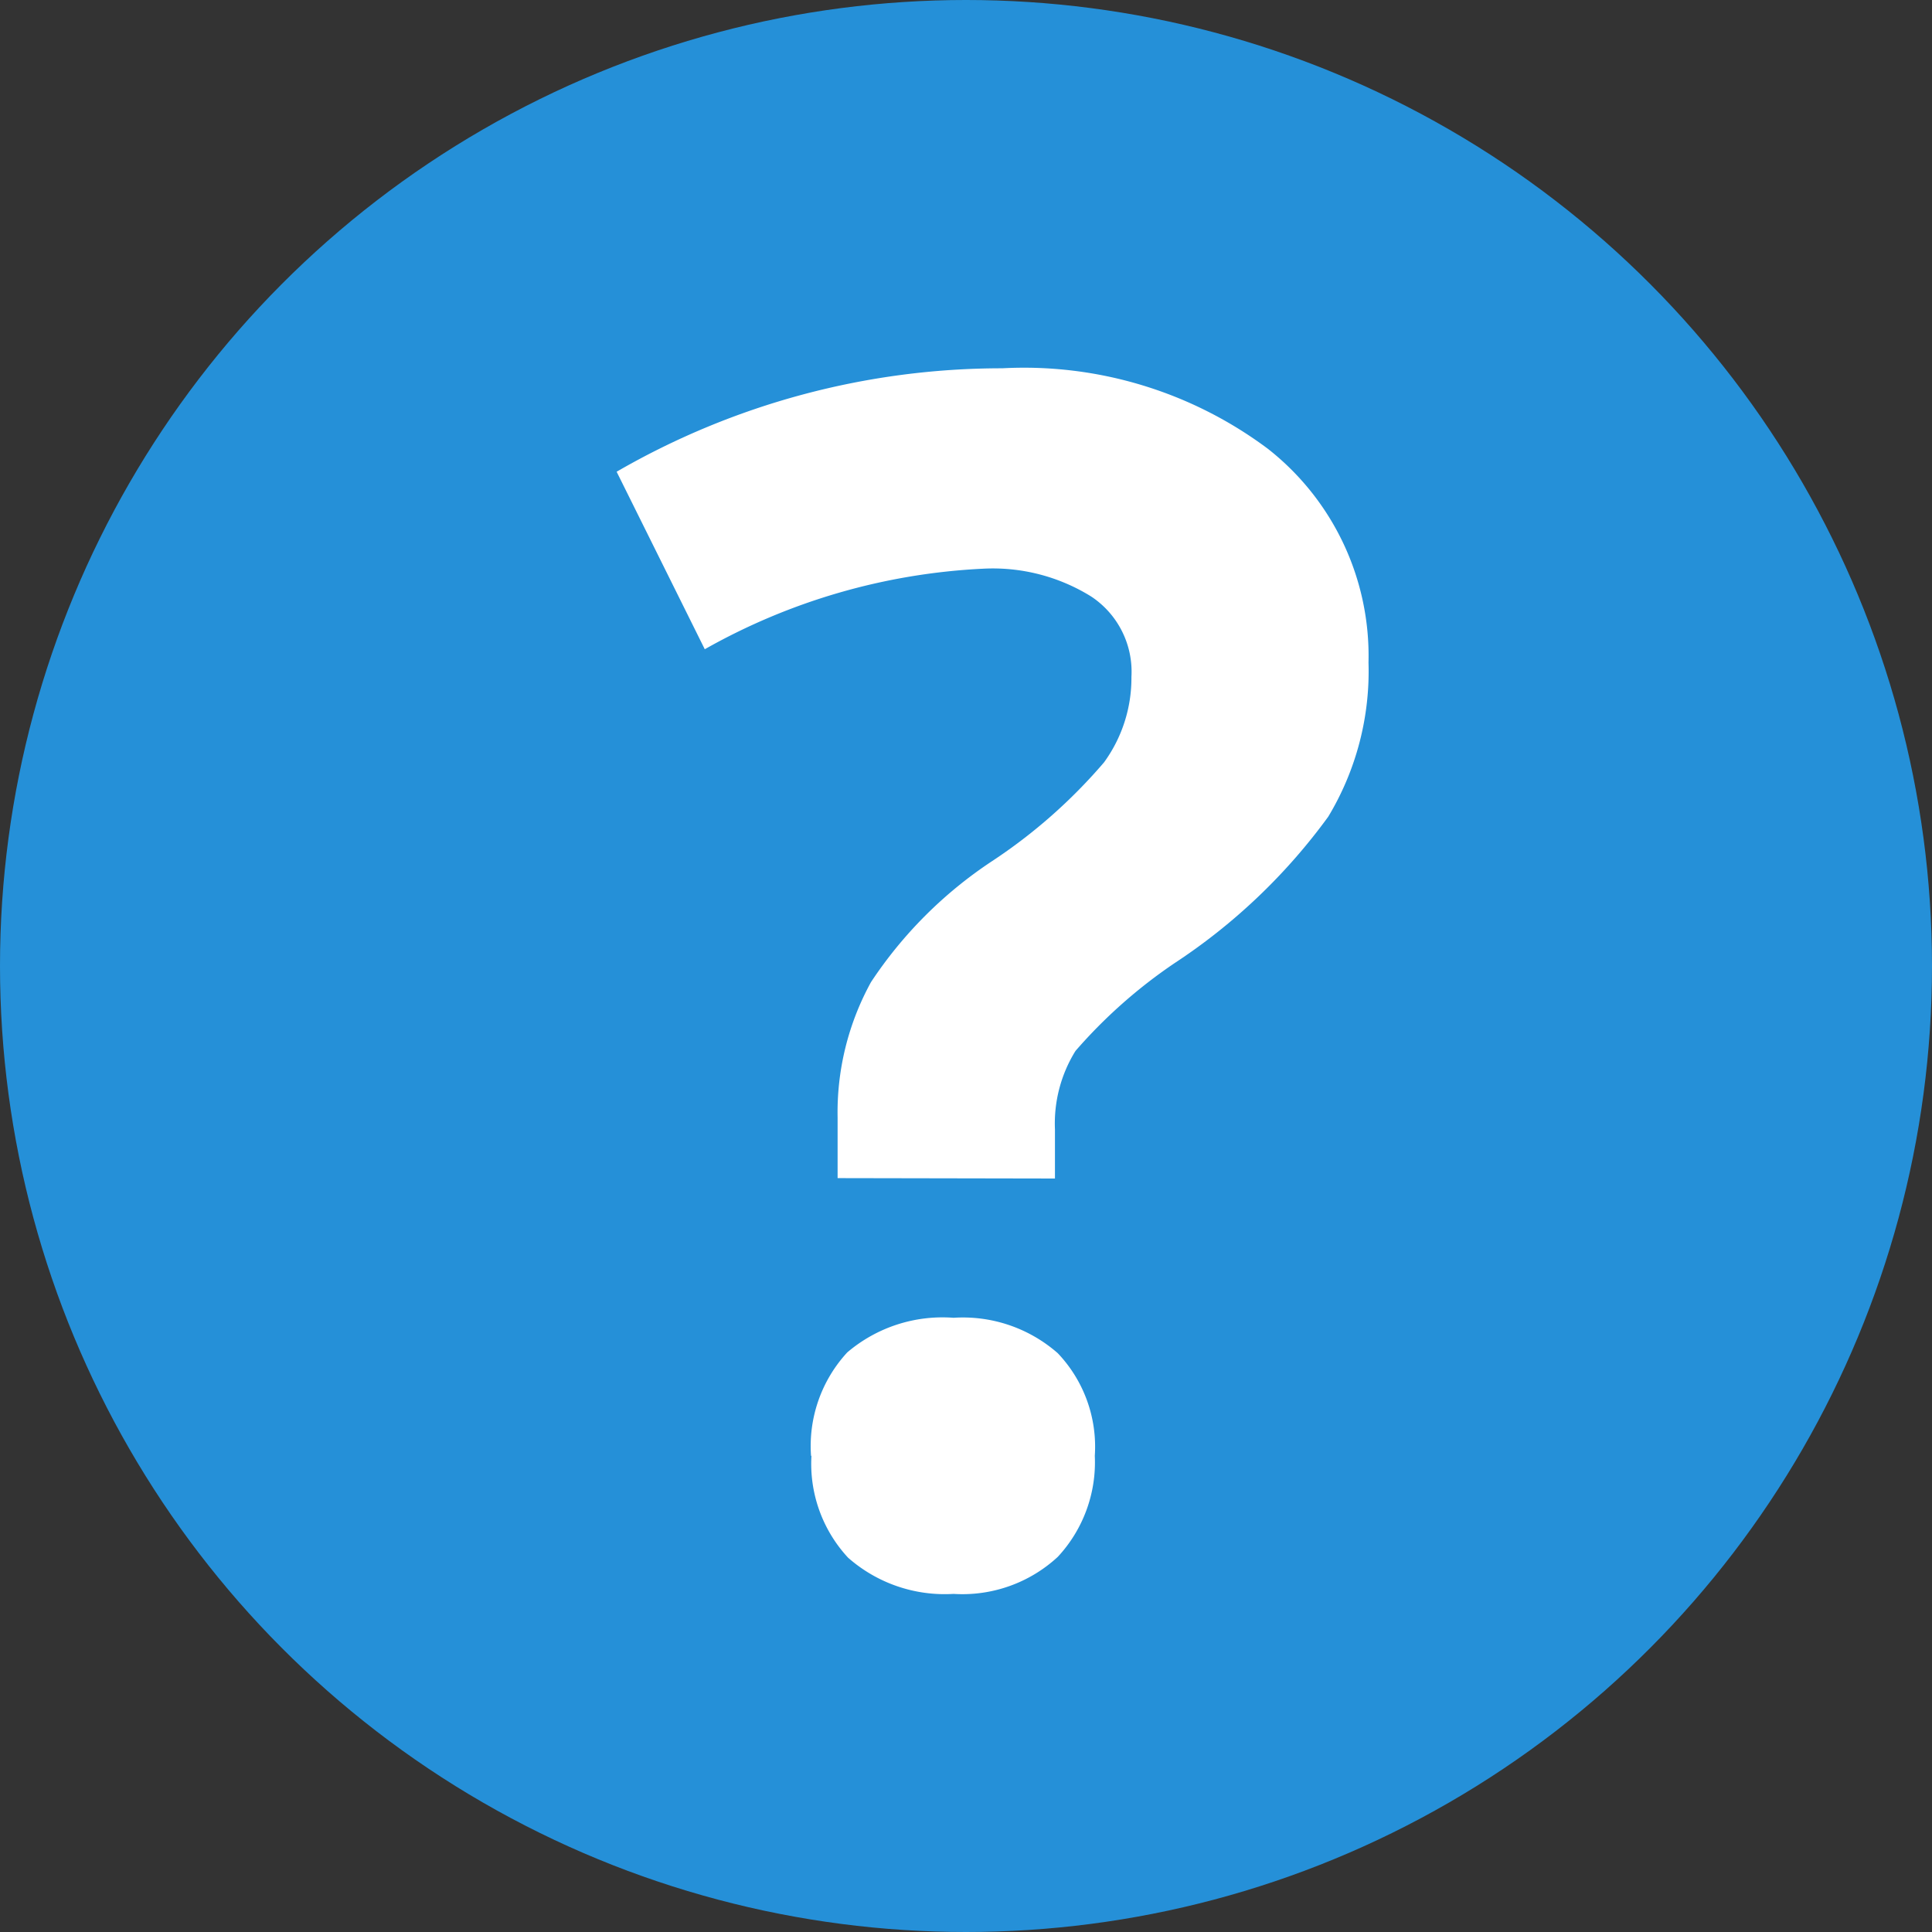
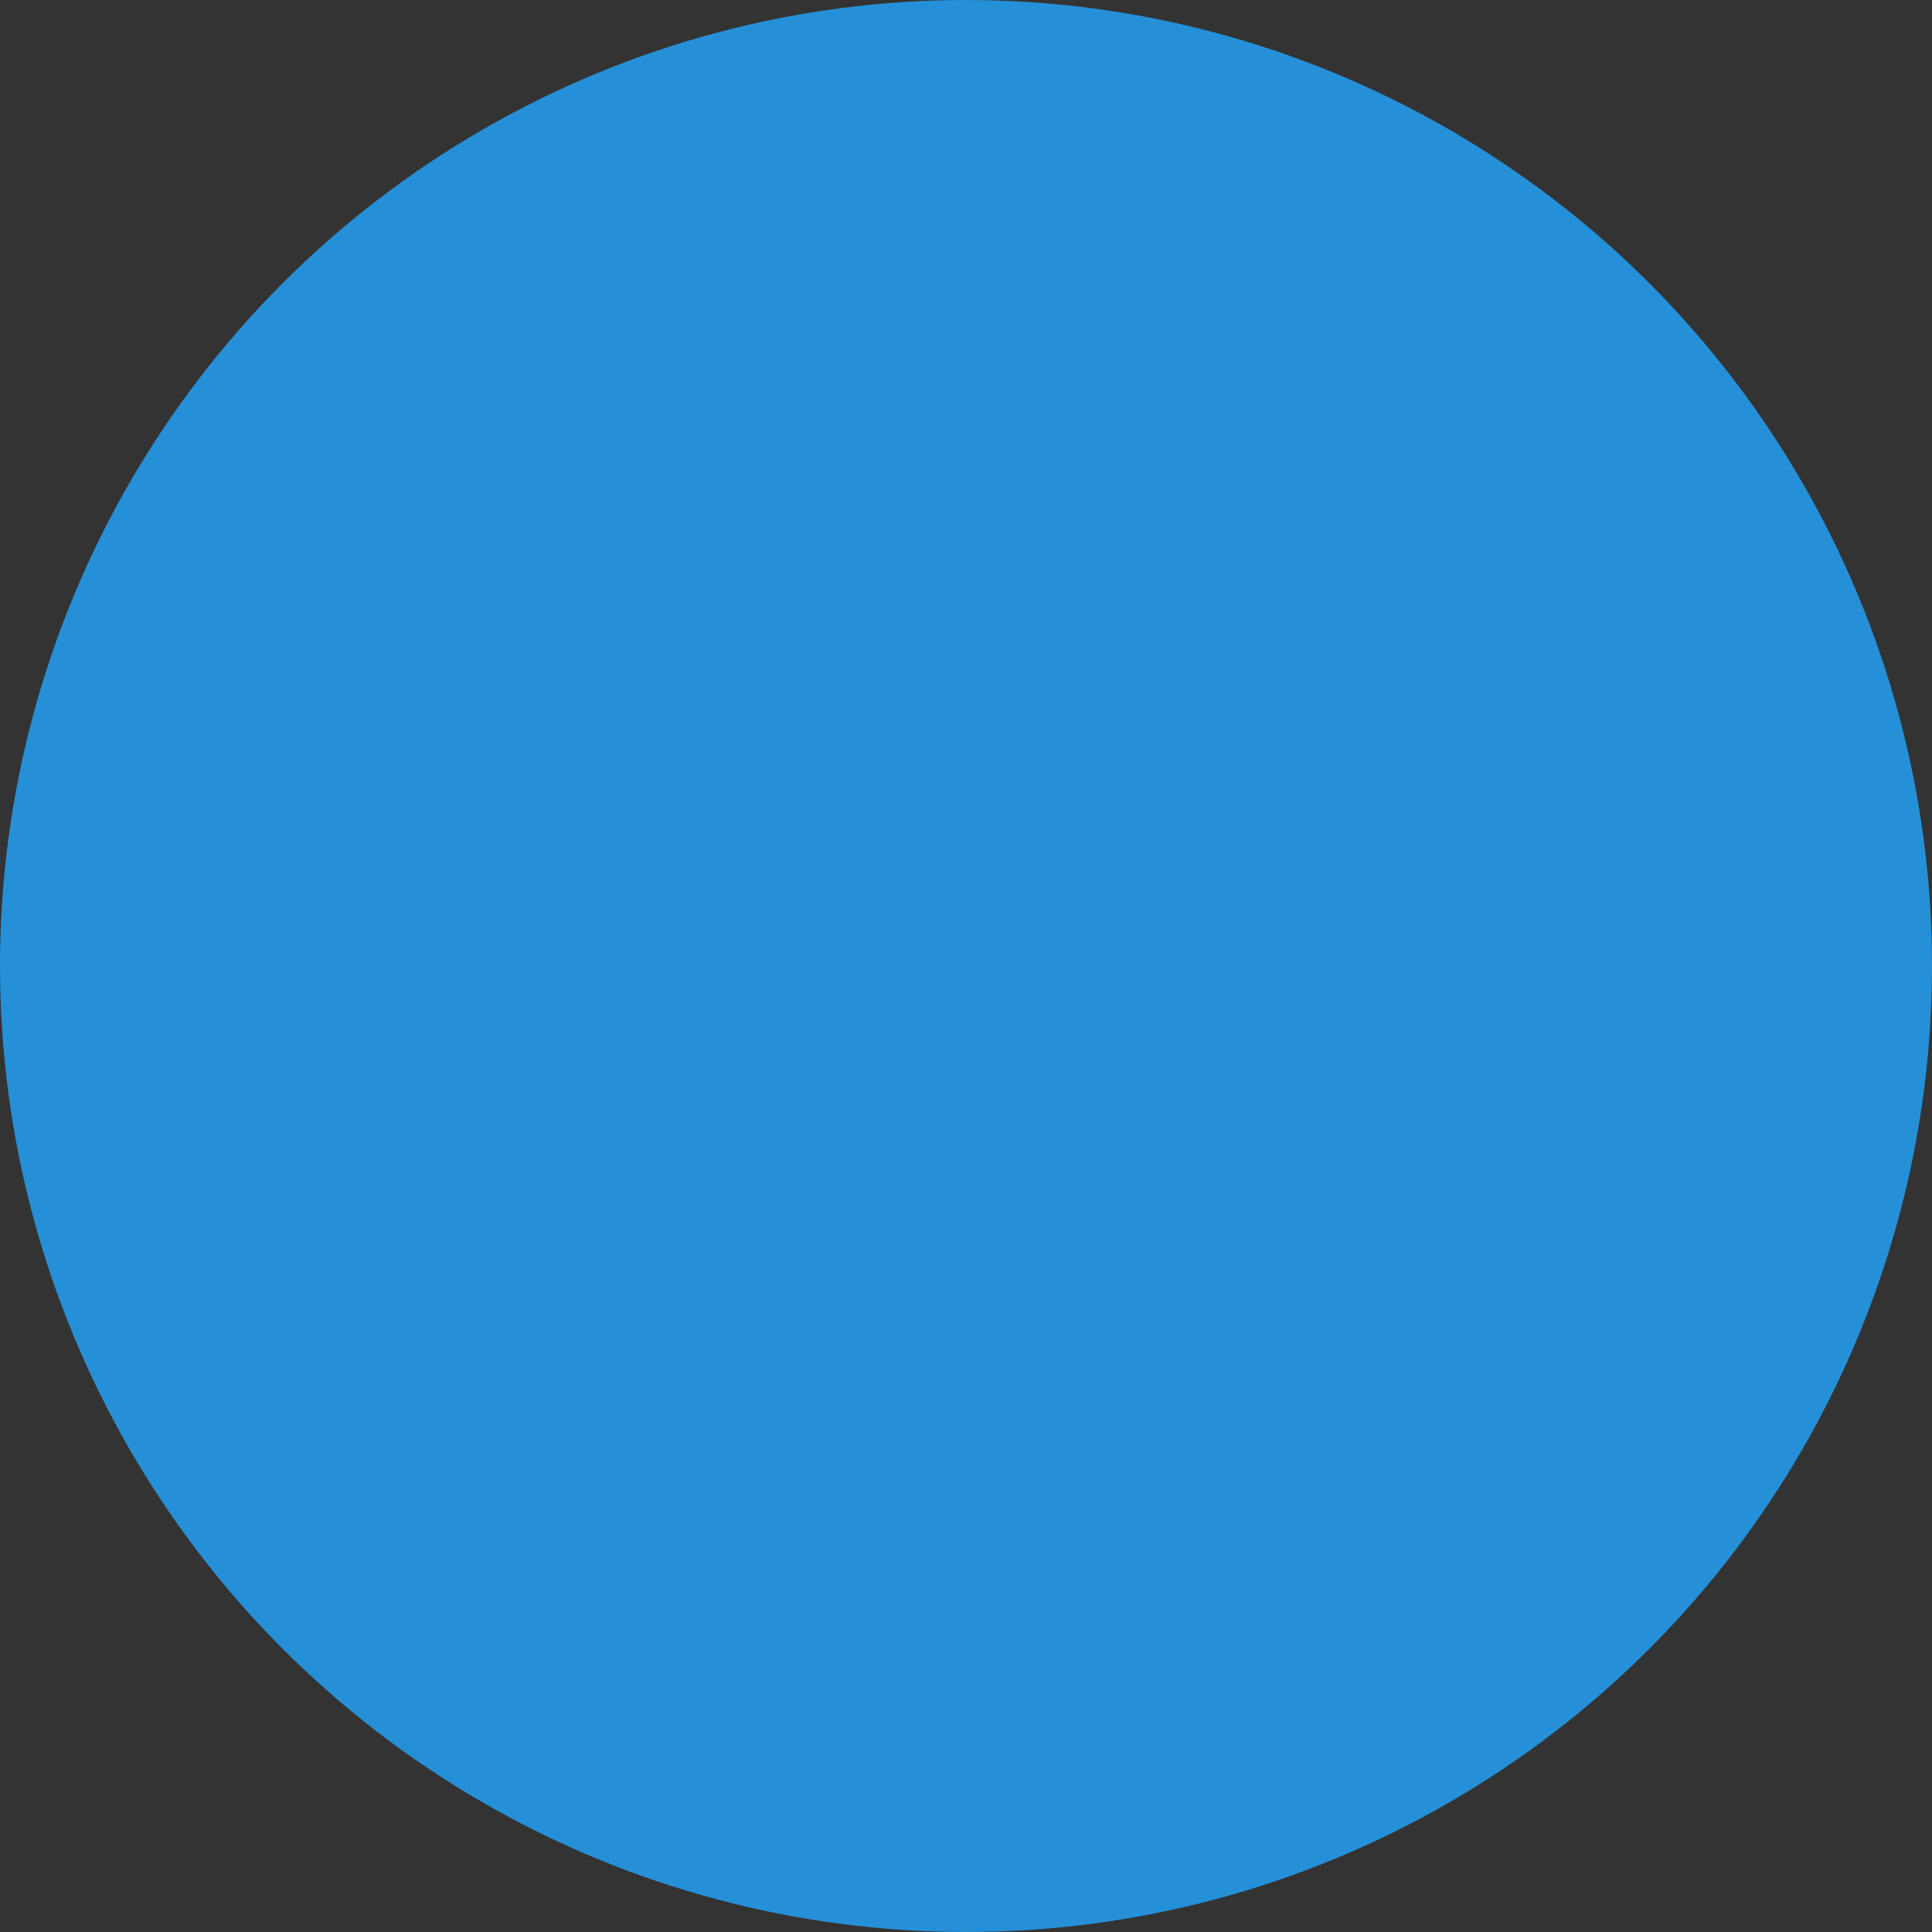
<svg xmlns="http://www.w3.org/2000/svg" id="Layer_1" data-name="Layer 1" width="48" height="48" viewBox="0 0 48 48">
  <rect x="0" y="0" width="48" height="48" fill="#333333" stroke="none" />
  <defs>
    <style>.cls-1{fill:#2590D8;}.cls-2{fill:#fff;}</style>
  </defs>
  <title>48px_sourcefile_20170718_multi</title>
  <circle class="cls-1" cx="24" cy="24" r="24" />
-   <path class="cls-2" d="M20.81,29.27v-1.5a6.72,6.72,0,0,1,.83-3.37,10.62,10.62,0,0,1,3-3,13.27,13.27,0,0,0,2.79-2.46,3.56,3.56,0,0,0,.68-2.12,2.24,2.24,0,0,0-1-2,4.63,4.63,0,0,0-2.7-.69,15.57,15.57,0,0,0-6.9,2l-2.19-4.41A19.12,19.12,0,0,1,24.9,9.15a10.12,10.12,0,0,1,6.6,2A6.54,6.54,0,0,1,34,16.46a7,7,0,0,1-1,3.83,14.69,14.69,0,0,1-3.82,3.64,12.61,12.61,0,0,0-2.46,2.18,3.42,3.42,0,0,0-.51,1.95v1.22Zm-.66,6.9a3.43,3.43,0,0,1,.9-2.57,3.65,3.65,0,0,1,2.64-.86,3.57,3.57,0,0,1,2.59.88,3.37,3.37,0,0,1,.92,2.55,3.45,3.45,0,0,1-.92,2.51,3.49,3.49,0,0,1-2.59.92,3.63,3.63,0,0,1-2.62-.9A3.43,3.43,0,0,1,20.16,36.17Z" />
</svg>